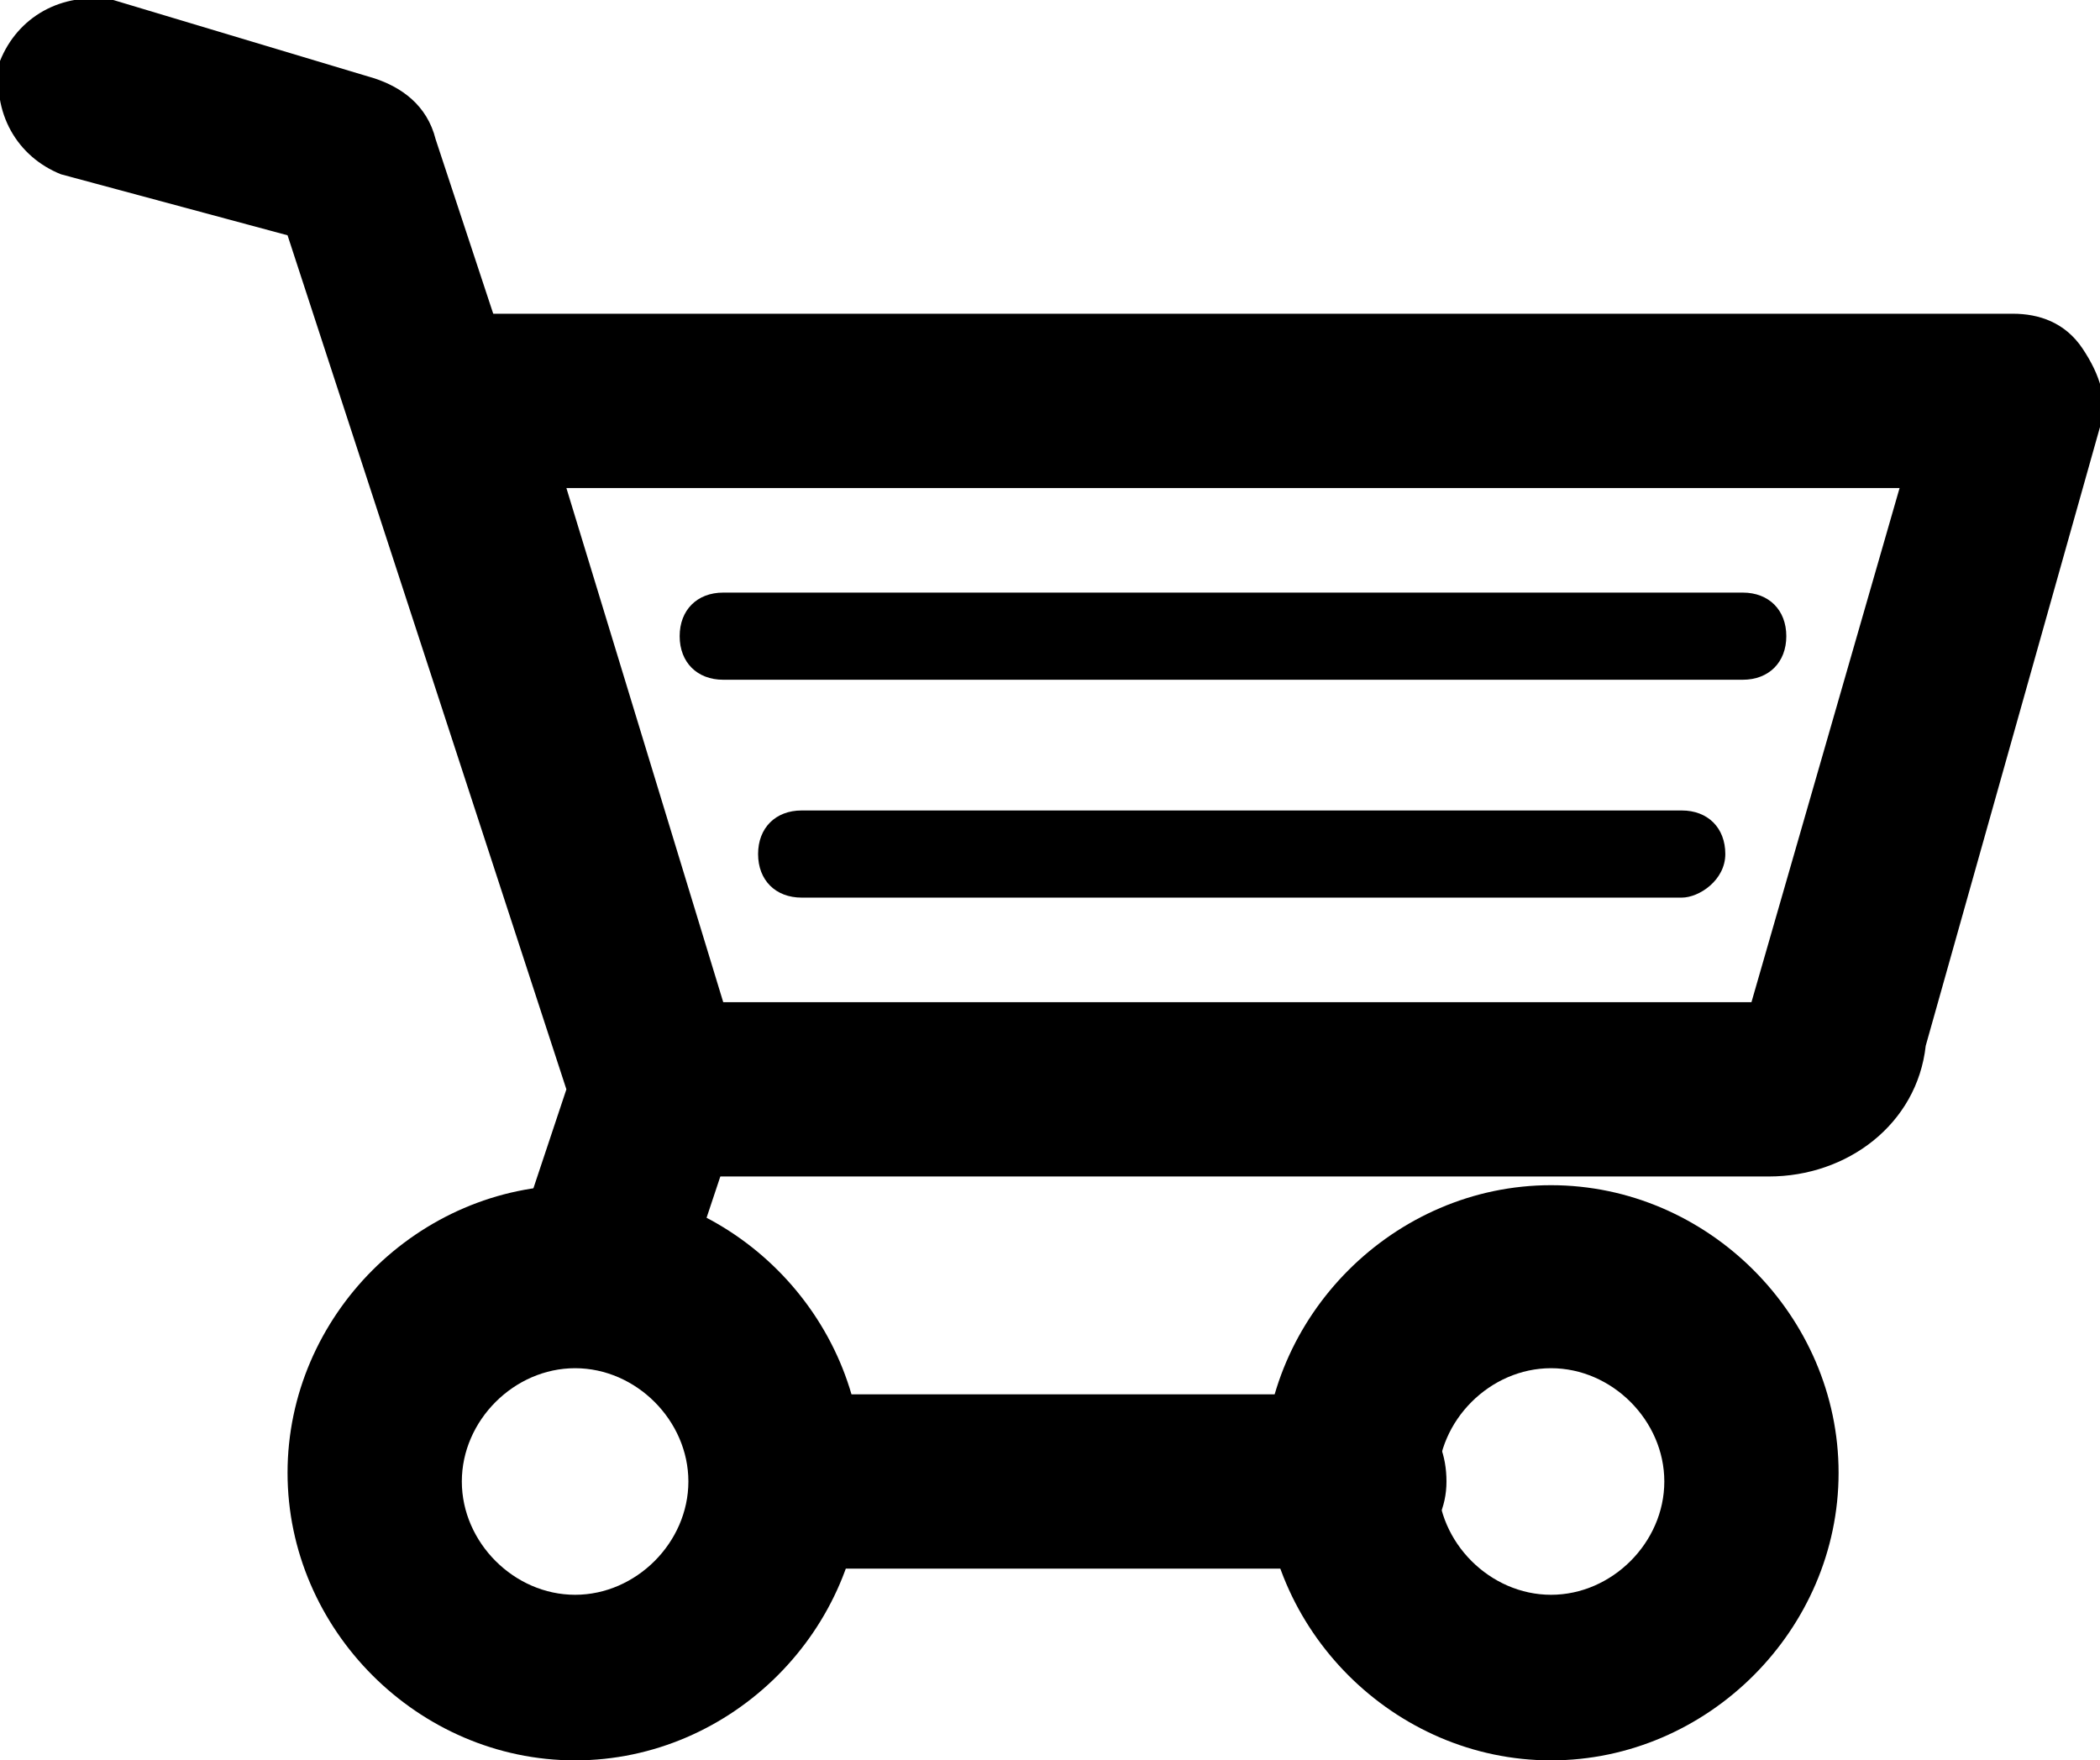
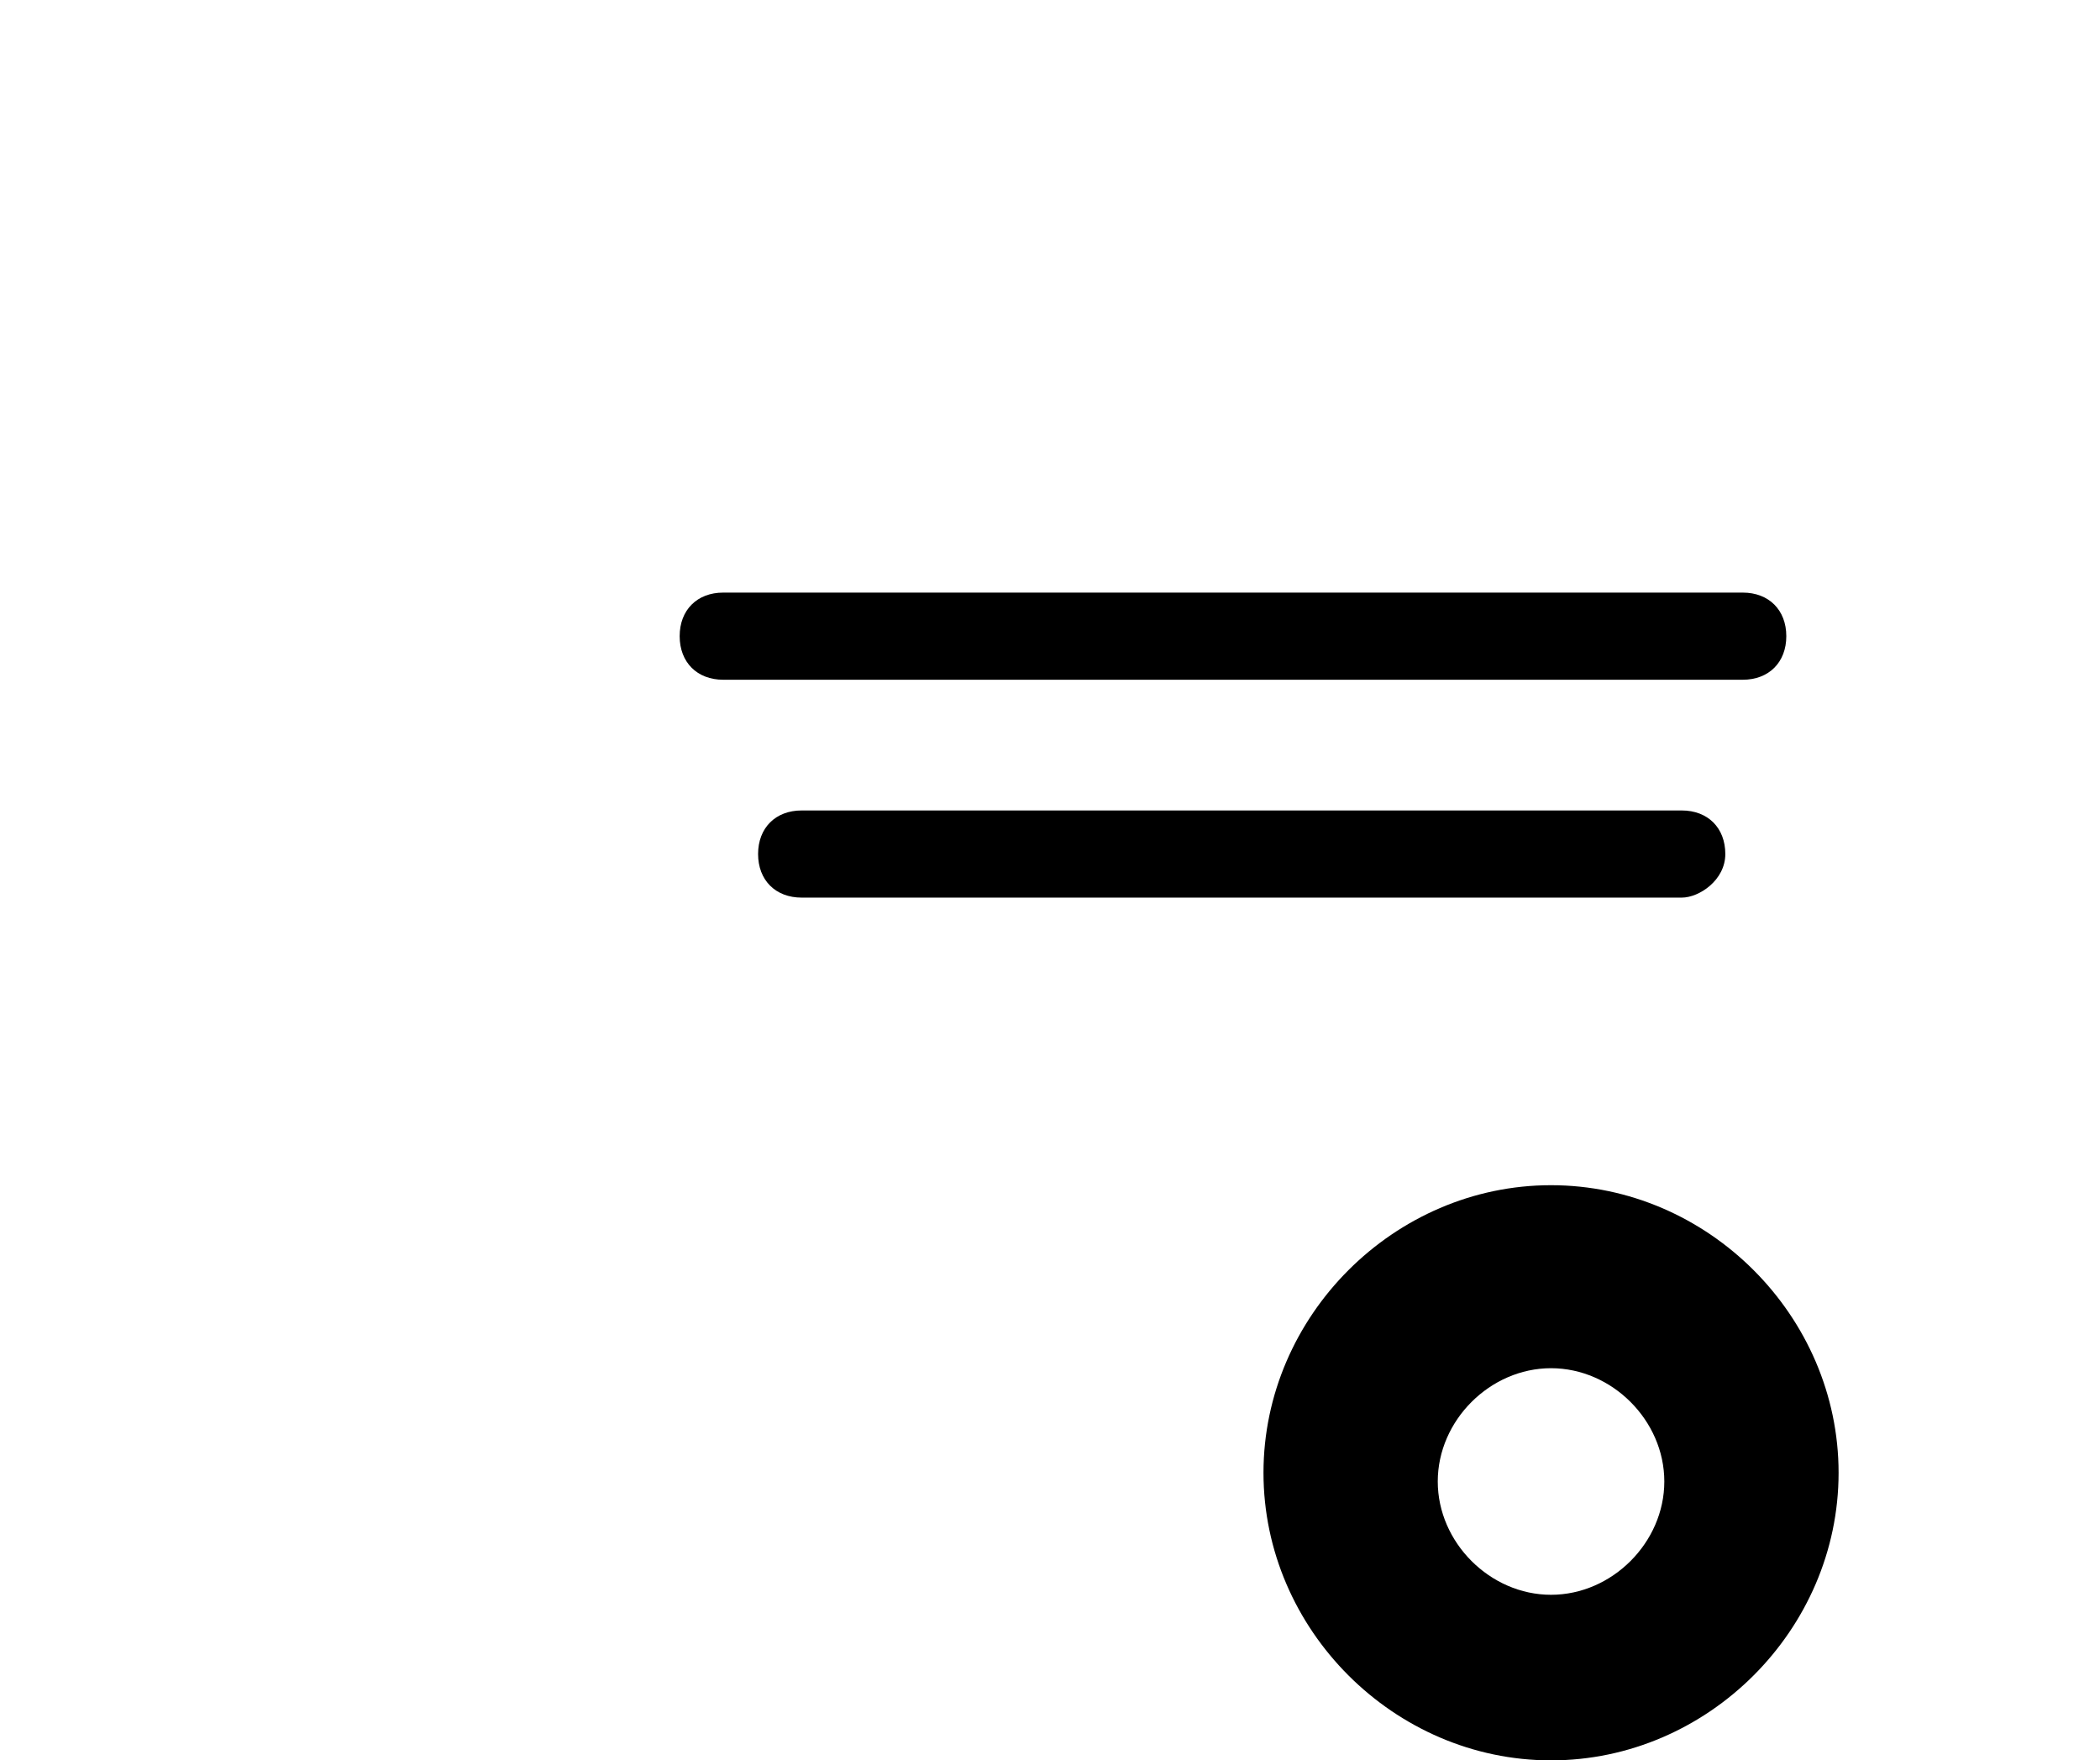
<svg xmlns="http://www.w3.org/2000/svg" xmlns:xlink="http://www.w3.org/1999/xlink" version="1.1" id="Layer_1" x="0" y="0" width="24.1" height="20.2" viewBox="0 0 24.1 20.2" enable-background="new 0 0 24.1 20.2" xml:space="preserve">
  <defs>
-     <rect id="SVGID_1_" x="0" width="24.1" height="20.2" />
-   </defs>
+     </defs>
  <clipPath id="SVGID_2_">
    <use xlink:href="#SVGID_1_" overflow="visible" />
  </clipPath>
  <path clip-path="url(#SVGID_2_)" d="M6.6 20.2c-1.8 0-3.3-1.5-3.3-3.3s1.5-3.3 3.3-3.3 3.3 1.5 3.3 3.3S8.4 20.2 6.6 20.2M6.6 15.7c-0.7 0-1.3 0.6-1.3 1.3 0 0.7 0.6 1.3 1.3 1.3S7.9 17.7 7.9 17C7.9 16.3 7.3 15.7 6.6 15.7" />
  <defs>
    <rect id="SVGID_3_" x="0" width="24.1" height="20.2" />
  </defs>
  <clipPath id="SVGID_4_">
    <use xlink:href="#SVGID_3_" overflow="visible" />
  </clipPath>
  <path clip-path="url(#SVGID_4_)" d="M17.8 20.2c-1.8 0-3.3-1.5-3.3-3.3s1.5-3.3 3.3-3.3 3.3 1.5 3.3 3.3S19.6 20.2 17.8 20.2M17.8 15.7c-0.7 0-1.3 0.6-1.3 1.3 0 0.7 0.6 1.3 1.3 1.3s1.3-0.6 1.3-1.3C19.1 16.3 18.5 15.7 17.8 15.7" />
  <defs>
-     <rect id="SVGID_5_" x="0" width="24.1" height="20.2" />
-   </defs>
+     </defs>
  <clipPath id="SVGID_6_">
    <use xlink:href="#SVGID_5_" overflow="visible" />
  </clipPath>
  <path clip-path="url(#SVGID_6_)" d="M15.5 18H9.2c-0.6 0-1-0.4-1-1 0-0.6 0.4-1 1-1H15.6c0.6 0 1 0.4 1 1C16.6 17.6 16.1 18 15.5 18" />
  <defs>
    <rect id="SVGID_7_" x="0" width="24.1" height="20.2" />
  </defs>
  <clipPath id="SVGID_8_">
    <use xlink:href="#SVGID_7_" overflow="visible" />
  </clipPath>
-   <path clip-path="url(#SVGID_8_)" d="M6.9 15.6c-0.1 0-0.2 0-0.3 0 -0.5-0.2-0.8-0.7-0.7-1.3L6.5 12.5 3.3 2.7 0.7 2C0.2 1.8-0.1 1.3 0 0.7 0.2 0.2 0.7-0.1 1.3 0l3 0.9C4.6 1 4.9 1.2 5 1.6l3.5 10.6c0.1 0.2 0.1 0.4 0 0.6L7.8 14.9C7.8 15.4 7.4 15.6 6.9 15.6" />
  <defs>
    <rect id="SVGID_9_" x="0" width="24.1" height="20.2" />
  </defs>
  <clipPath id="SVGID_10_">
    <use xlink:href="#SVGID_9_" overflow="visible" />
  </clipPath>
-   <path clip-path="url(#SVGID_10_)" d="M20.3 13.5H7.6c-0.4 0-0.8-0.3-1-0.7L4.2 4.9C4.1 4.6 4.2 4.3 4.3 4c0.2-0.3 0.5-0.4 0.8-0.4h18c0.3 0 0.6 0.1 0.8 0.4 0.2 0.3 0.3 0.6 0.2 0.9L22.1 12C22 12.9 21.2 13.5 20.3 13.5M8.3 11.5h11.8l1.7-5.9H6.5L8.3 11.5z" />
  <defs>
    <rect id="SVGID_11_" x="0" width="24.1" height="20.2" />
  </defs>
  <clipPath id="SVGID_12_">
    <use xlink:href="#SVGID_11_" overflow="visible" />
  </clipPath>
  <path clip-path="url(#SVGID_12_)" d="M20 7.8H8.3C8 7.8 7.8 7.6 7.8 7.3 7.8 7 8 6.8 8.3 6.8H20c0.3 0 0.5 0.2 0.5 0.5C20.5 7.6 20.3 7.8 20 7.8" />
  <defs>
    <rect id="SVGID_13_" x="0" width="24.1" height="20.2" />
  </defs>
  <clipPath id="SVGID_14_">
    <use xlink:href="#SVGID_13_" overflow="visible" />
  </clipPath>
  <path clip-path="url(#SVGID_14_)" d="M19.3 10.3H9.2c-0.3 0-0.5-0.2-0.5-0.5 0-0.3 0.2-0.5 0.5-0.5h10.1c0.3 0 0.5 0.2 0.5 0.5C19.8 10.1 19.5 10.3 19.3 10.3" />
</svg>